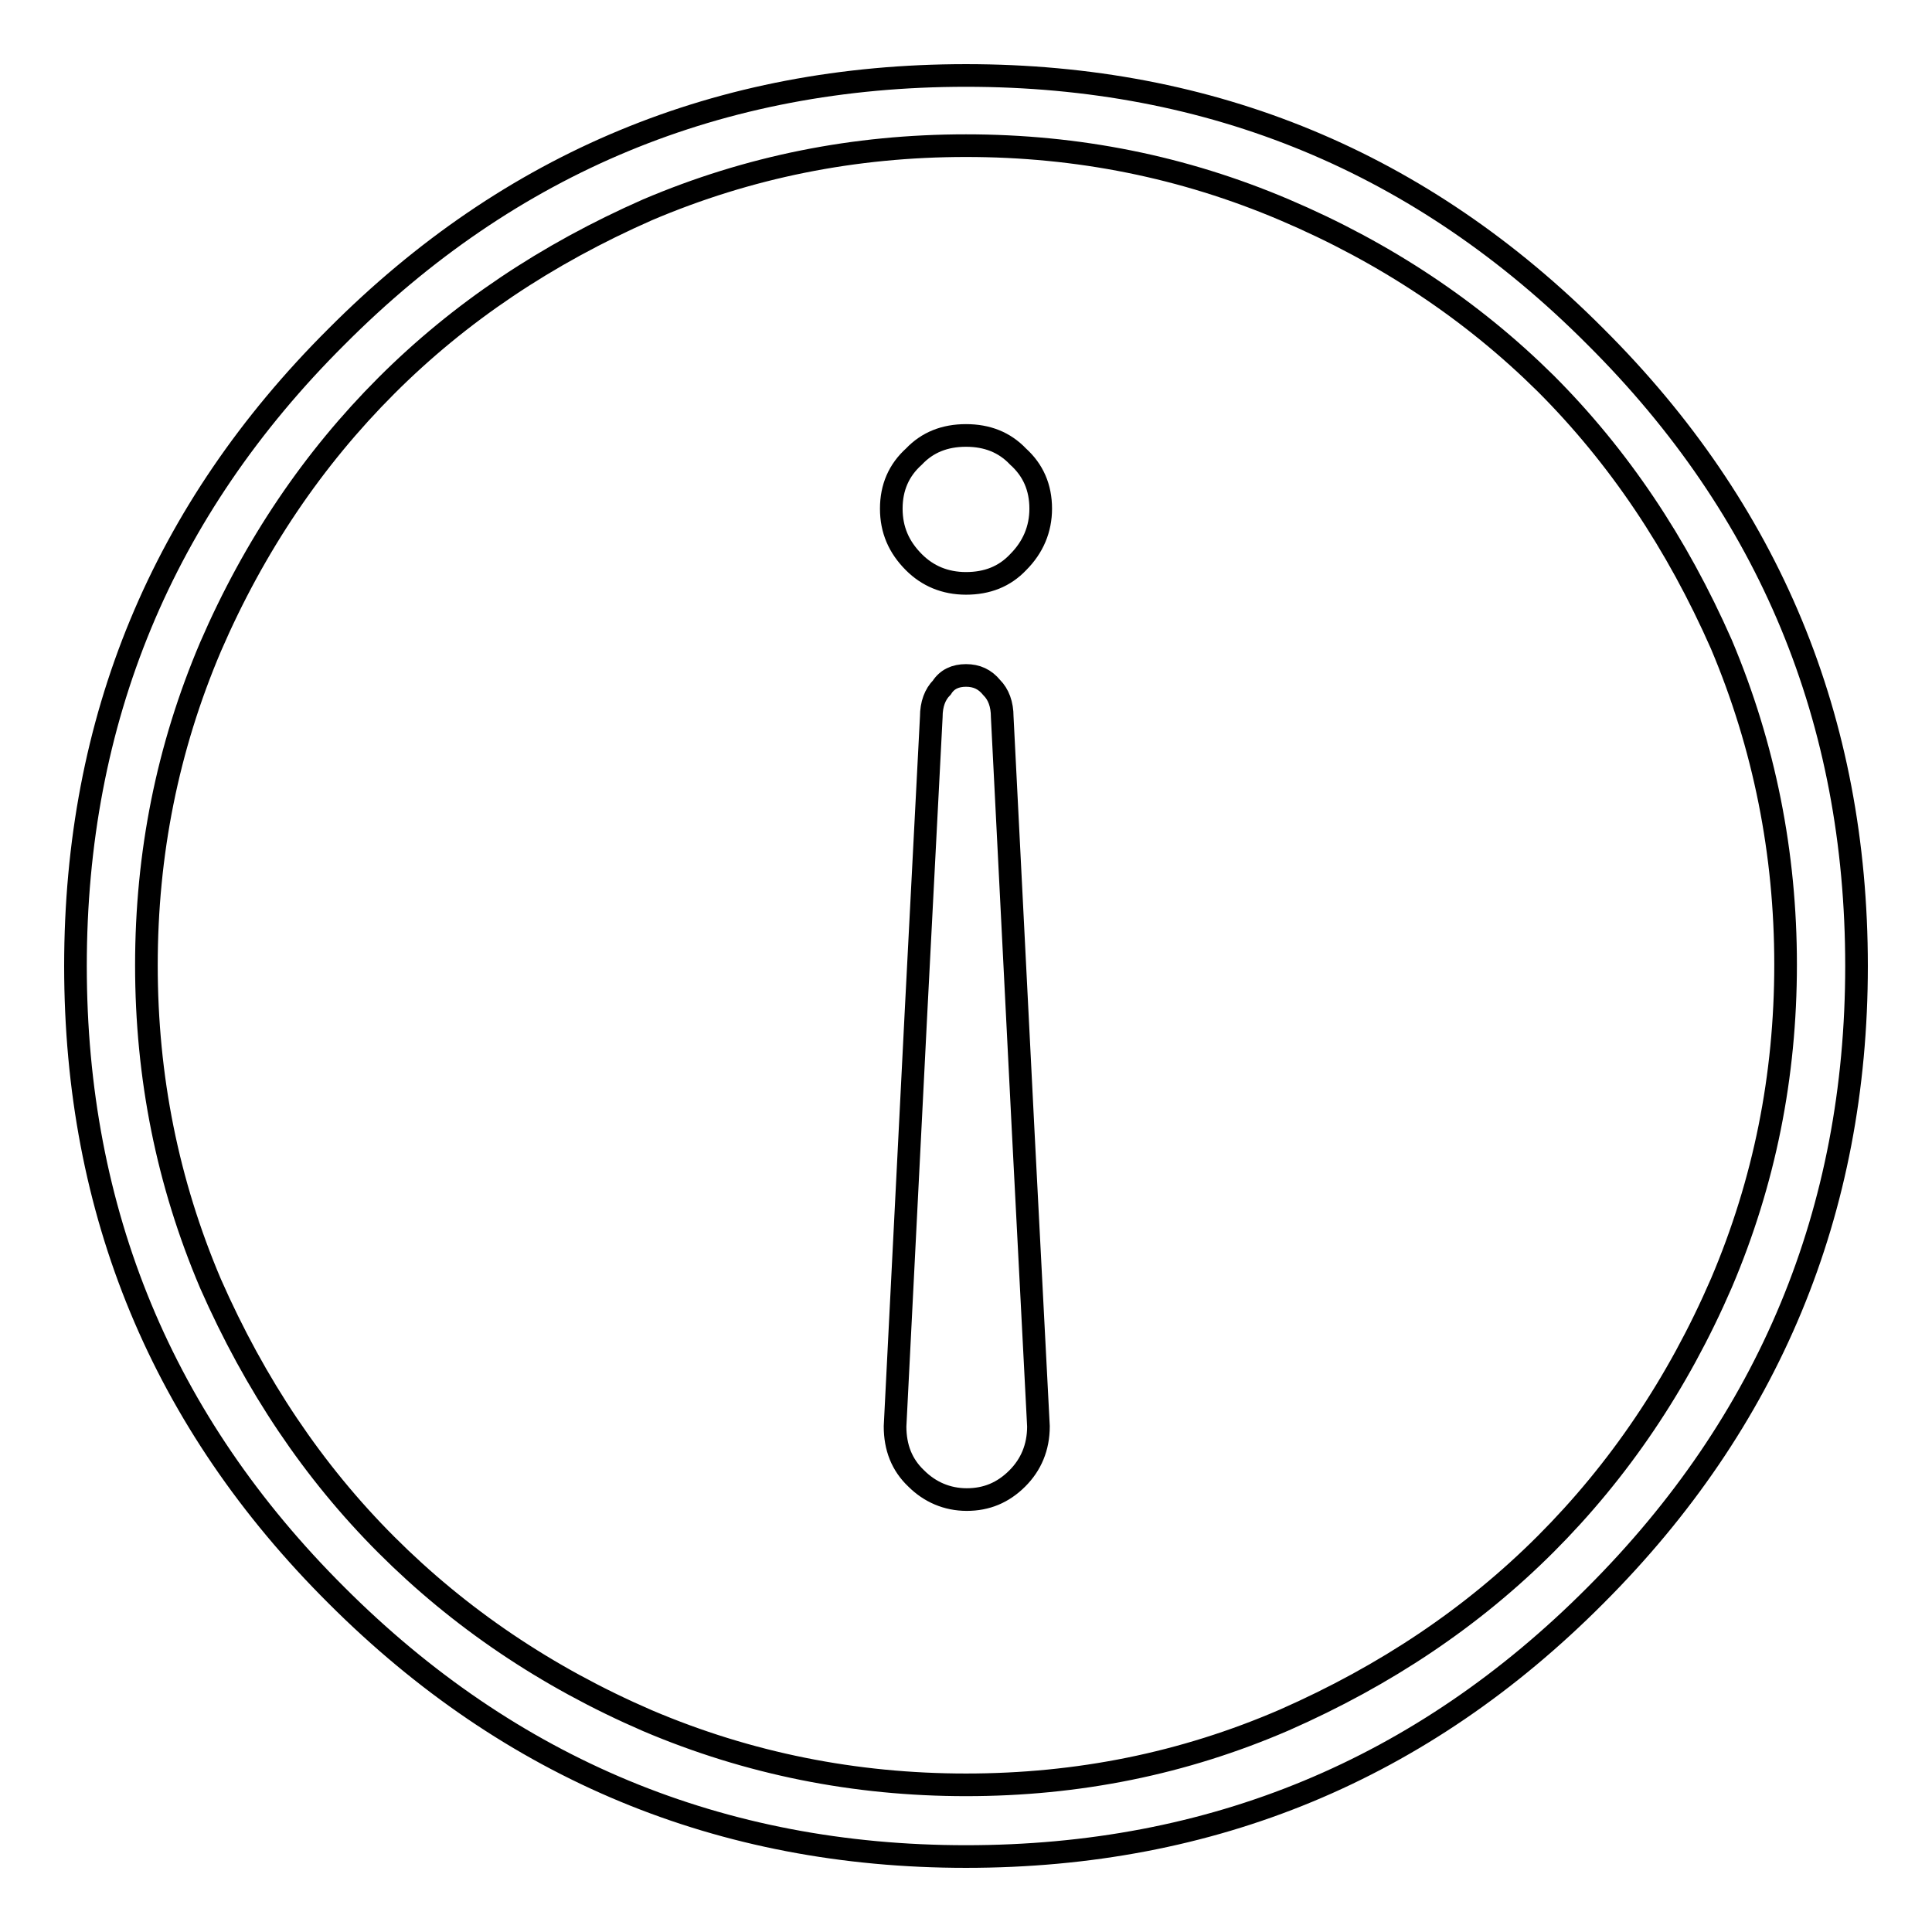
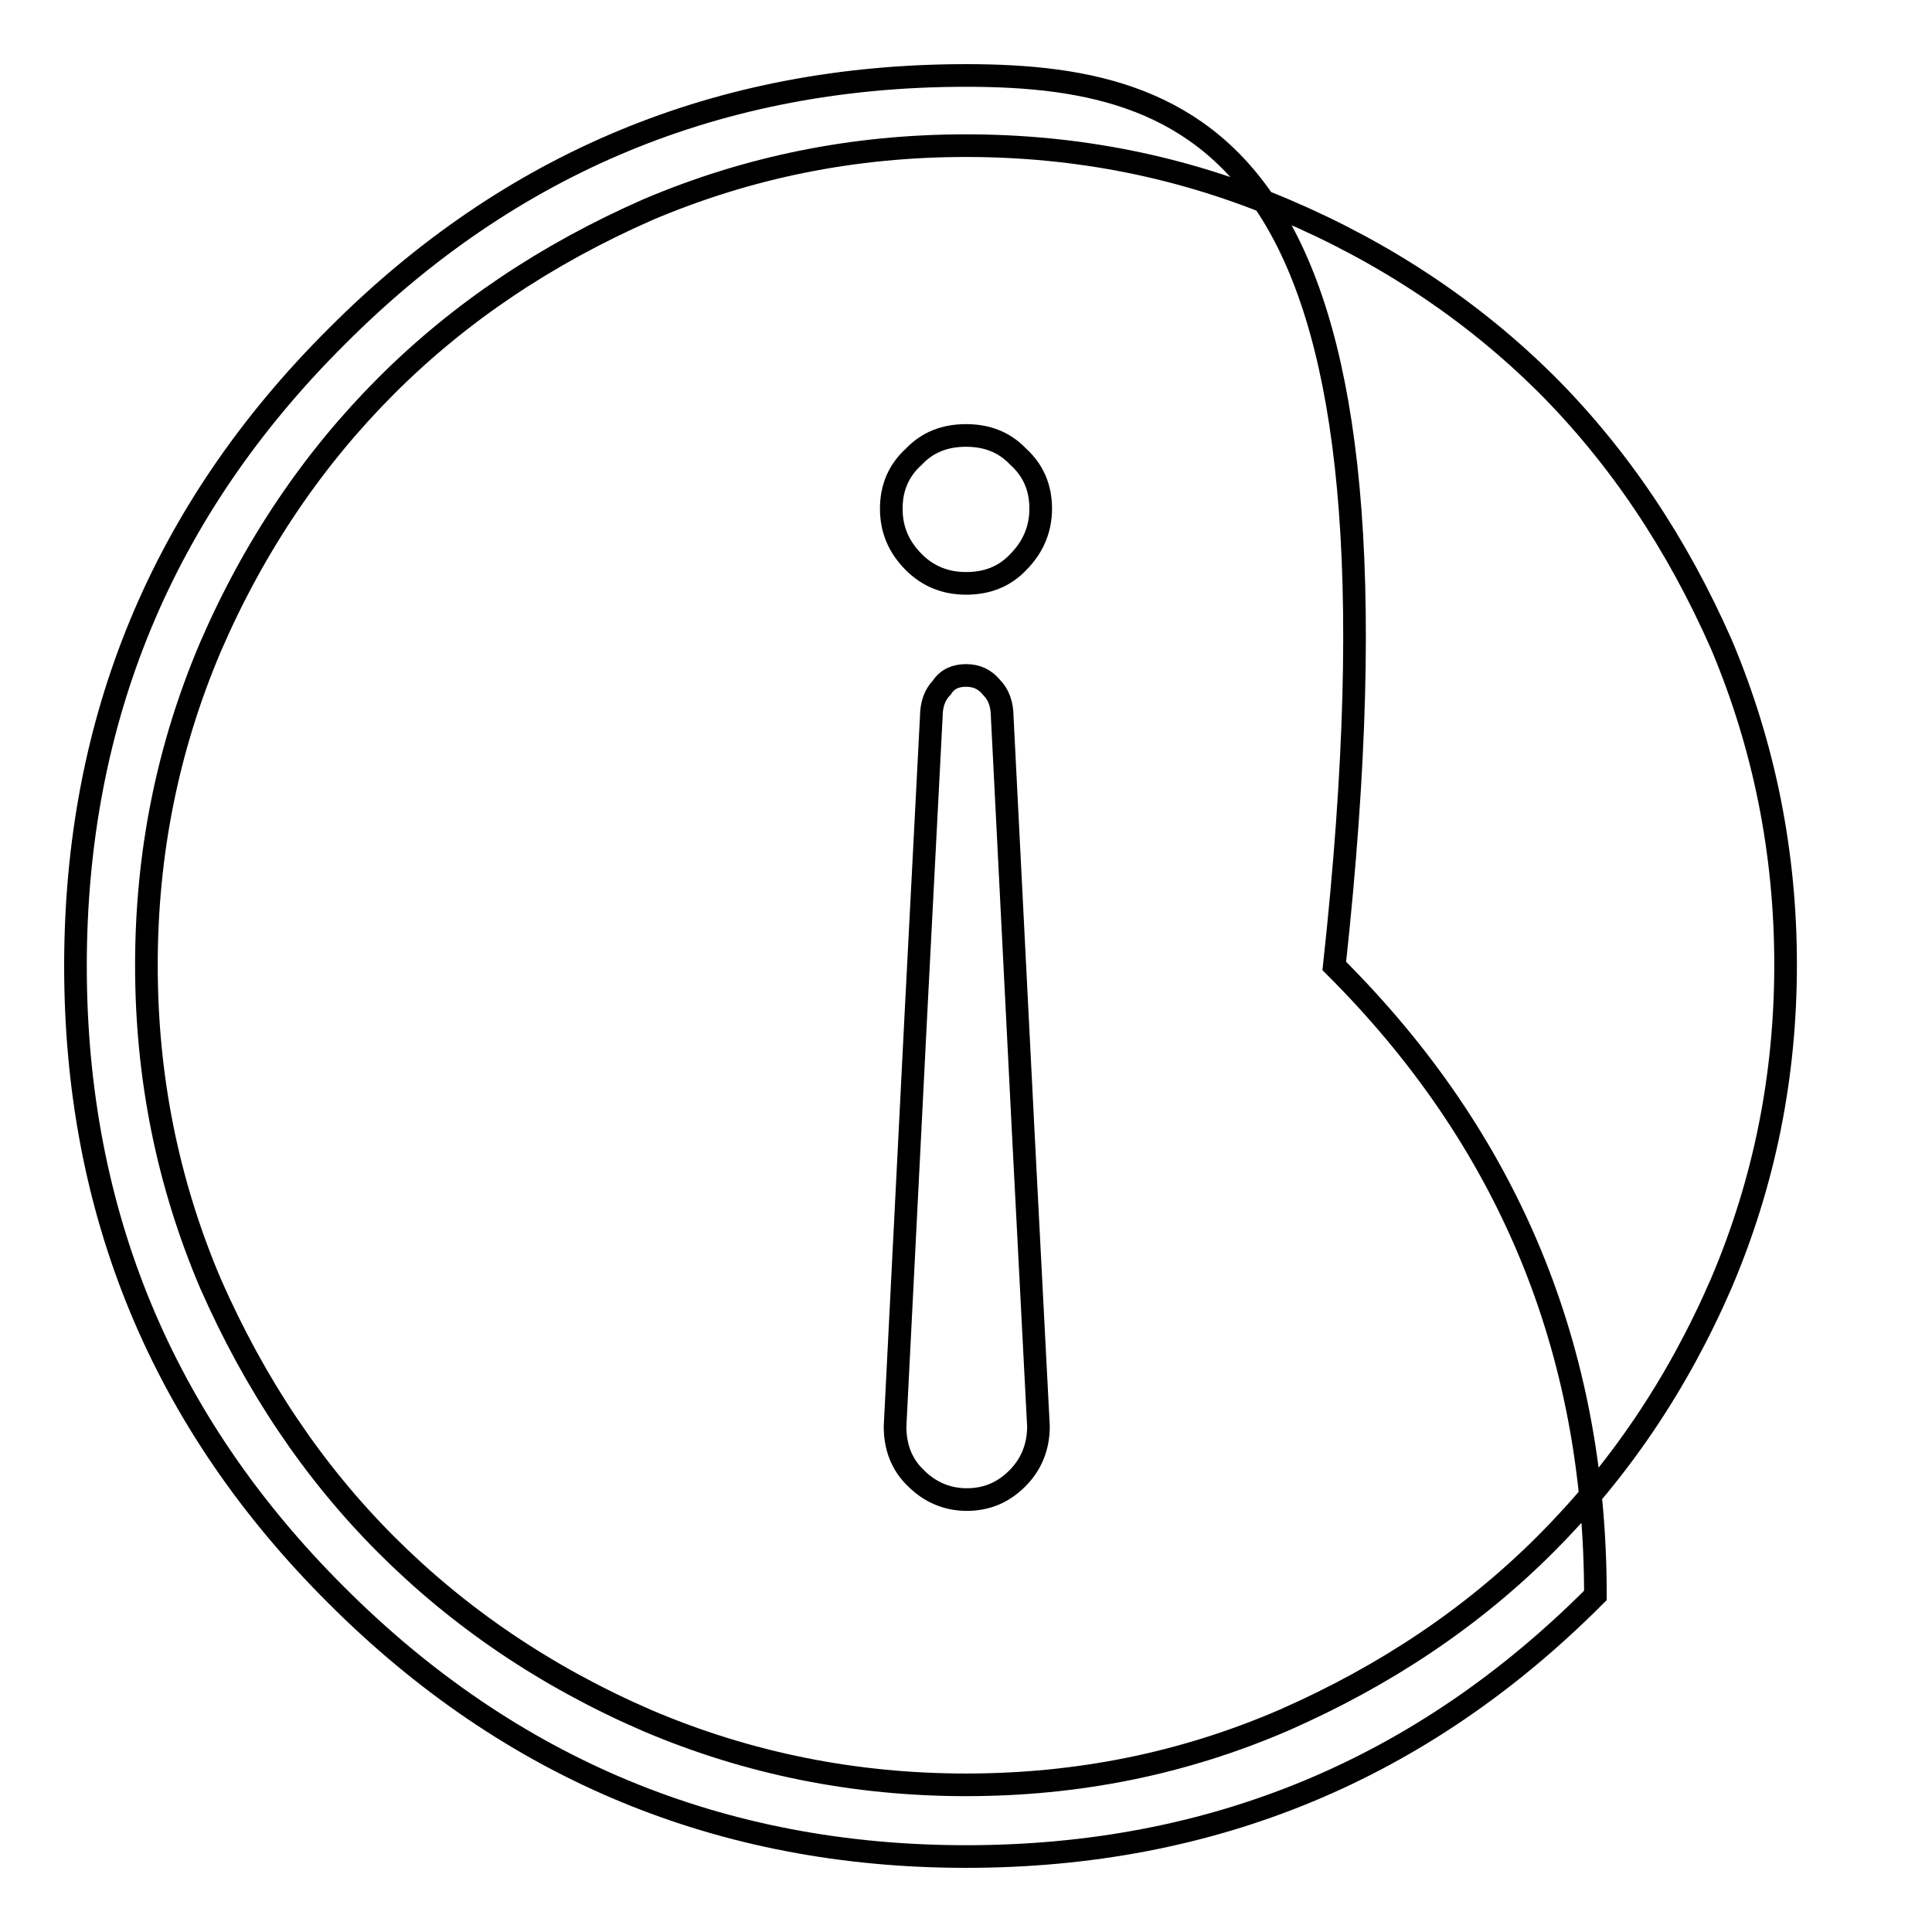
<svg xmlns="http://www.w3.org/2000/svg" version="1.1" x="0px" y="0px" viewBox="0 0 256 256" enable-background="new 0 0 256 256" xml:space="preserve">
  <g>
-     <path stroke-width="3" fill-opacity="0" stroke="#000000" d="M128,10c-32.6,0-60.4,11.5-83.4,34.6C21.5,67.6,10,95.4,10,128c0,32.6,11.5,60.4,34.6,83.4 c23,23,50.9,34.6,83.4,34.6c32.6,0,60.4-11.5,83.4-34.6c23-23,34.6-50.9,34.6-83.4c0-32.6-11.5-60.4-34.6-83.4 C188.4,21.5,160.6,10,128,10z M128,236.5c-14.7,0-28.8-2.8-42.2-8.5c-13.4-5.8-24.9-13.6-34.6-23.3c-9.7-9.7-17.4-21.2-23.3-34.6 c-5.7-13.4-8.5-27.4-8.5-42.2c0-14.8,2.8-28.8,8.5-42.2c5.8-13.4,13.6-24.9,23.3-34.6c9.7-9.7,21.2-17.4,34.6-23.3 c13.4-5.7,27.4-8.5,42.2-8.5s28.8,2.8,42.2,8.5c13.4,5.7,24.9,13.4,34.6,23c9.7,9.7,17.4,21.2,23.3,34.6 c5.7,13.5,8.5,27.7,8.5,42.4c0,14.8-2.8,28.8-8.5,42.2c-5.8,13.4-13.6,24.9-23.3,34.6c-9.7,9.7-21.2,17.4-34.6,23.3 C156.8,233.7,142.8,236.5,128,236.5L128,236.5z M128,89.5c-1.4,0-2.5,0.5-3.2,1.6c-0.9,0.9-1.4,2.2-1.4,3.9 c-1.1,20.9-2.7,52.2-4.8,94c0,2.8,0.9,5.1,2.8,6.9c1.8,1.8,4.1,2.8,6.7,2.8c2.6,0,4.8-0.9,6.7-2.8c1.8-1.8,2.8-4.1,2.8-6.9 c-1.1-20.9-2.7-52.2-4.8-94c0-1.7-0.5-3-1.4-3.9C130.5,90,129.4,89.5,128,89.5L128,89.5z M128,57.7c-2.8,0-5.1,0.9-6.9,2.8 c-2,1.8-3,4.1-3,6.9c0,2.8,1,5.1,3,7.1c1.8,1.8,4.1,2.8,6.9,2.8s5.1-0.9,6.9-2.8c2-2,3-4.4,3-7.1c0-2.8-1-5.1-3-6.9 C133.1,58.6,130.8,57.7,128,57.7z" />
+     <path stroke-width="3" fill-opacity="0" stroke="#000000" d="M128,10c-32.6,0-60.4,11.5-83.4,34.6C21.5,67.6,10,95.4,10,128c0,32.6,11.5,60.4,34.6,83.4 c23,23,50.9,34.6,83.4,34.6c32.6,0,60.4-11.5,83.4-34.6c0-32.6-11.5-60.4-34.6-83.4 C188.4,21.5,160.6,10,128,10z M128,236.5c-14.7,0-28.8-2.8-42.2-8.5c-13.4-5.8-24.9-13.6-34.6-23.3c-9.7-9.7-17.4-21.2-23.3-34.6 c-5.7-13.4-8.5-27.4-8.5-42.2c0-14.8,2.8-28.8,8.5-42.2c5.8-13.4,13.6-24.9,23.3-34.6c9.7-9.7,21.2-17.4,34.6-23.3 c13.4-5.7,27.4-8.5,42.2-8.5s28.8,2.8,42.2,8.5c13.4,5.7,24.9,13.4,34.6,23c9.7,9.7,17.4,21.2,23.3,34.6 c5.7,13.5,8.5,27.7,8.5,42.4c0,14.8-2.8,28.8-8.5,42.2c-5.8,13.4-13.6,24.9-23.3,34.6c-9.7,9.7-21.2,17.4-34.6,23.3 C156.8,233.7,142.8,236.5,128,236.5L128,236.5z M128,89.5c-1.4,0-2.5,0.5-3.2,1.6c-0.9,0.9-1.4,2.2-1.4,3.9 c-1.1,20.9-2.7,52.2-4.8,94c0,2.8,0.9,5.1,2.8,6.9c1.8,1.8,4.1,2.8,6.7,2.8c2.6,0,4.8-0.9,6.7-2.8c1.8-1.8,2.8-4.1,2.8-6.9 c-1.1-20.9-2.7-52.2-4.8-94c0-1.7-0.5-3-1.4-3.9C130.5,90,129.4,89.5,128,89.5L128,89.5z M128,57.7c-2.8,0-5.1,0.9-6.9,2.8 c-2,1.8-3,4.1-3,6.9c0,2.8,1,5.1,3,7.1c1.8,1.8,4.1,2.8,6.9,2.8s5.1-0.9,6.9-2.8c2-2,3-4.4,3-7.1c0-2.8-1-5.1-3-6.9 C133.1,58.6,130.8,57.7,128,57.7z" />
  </g>
</svg>